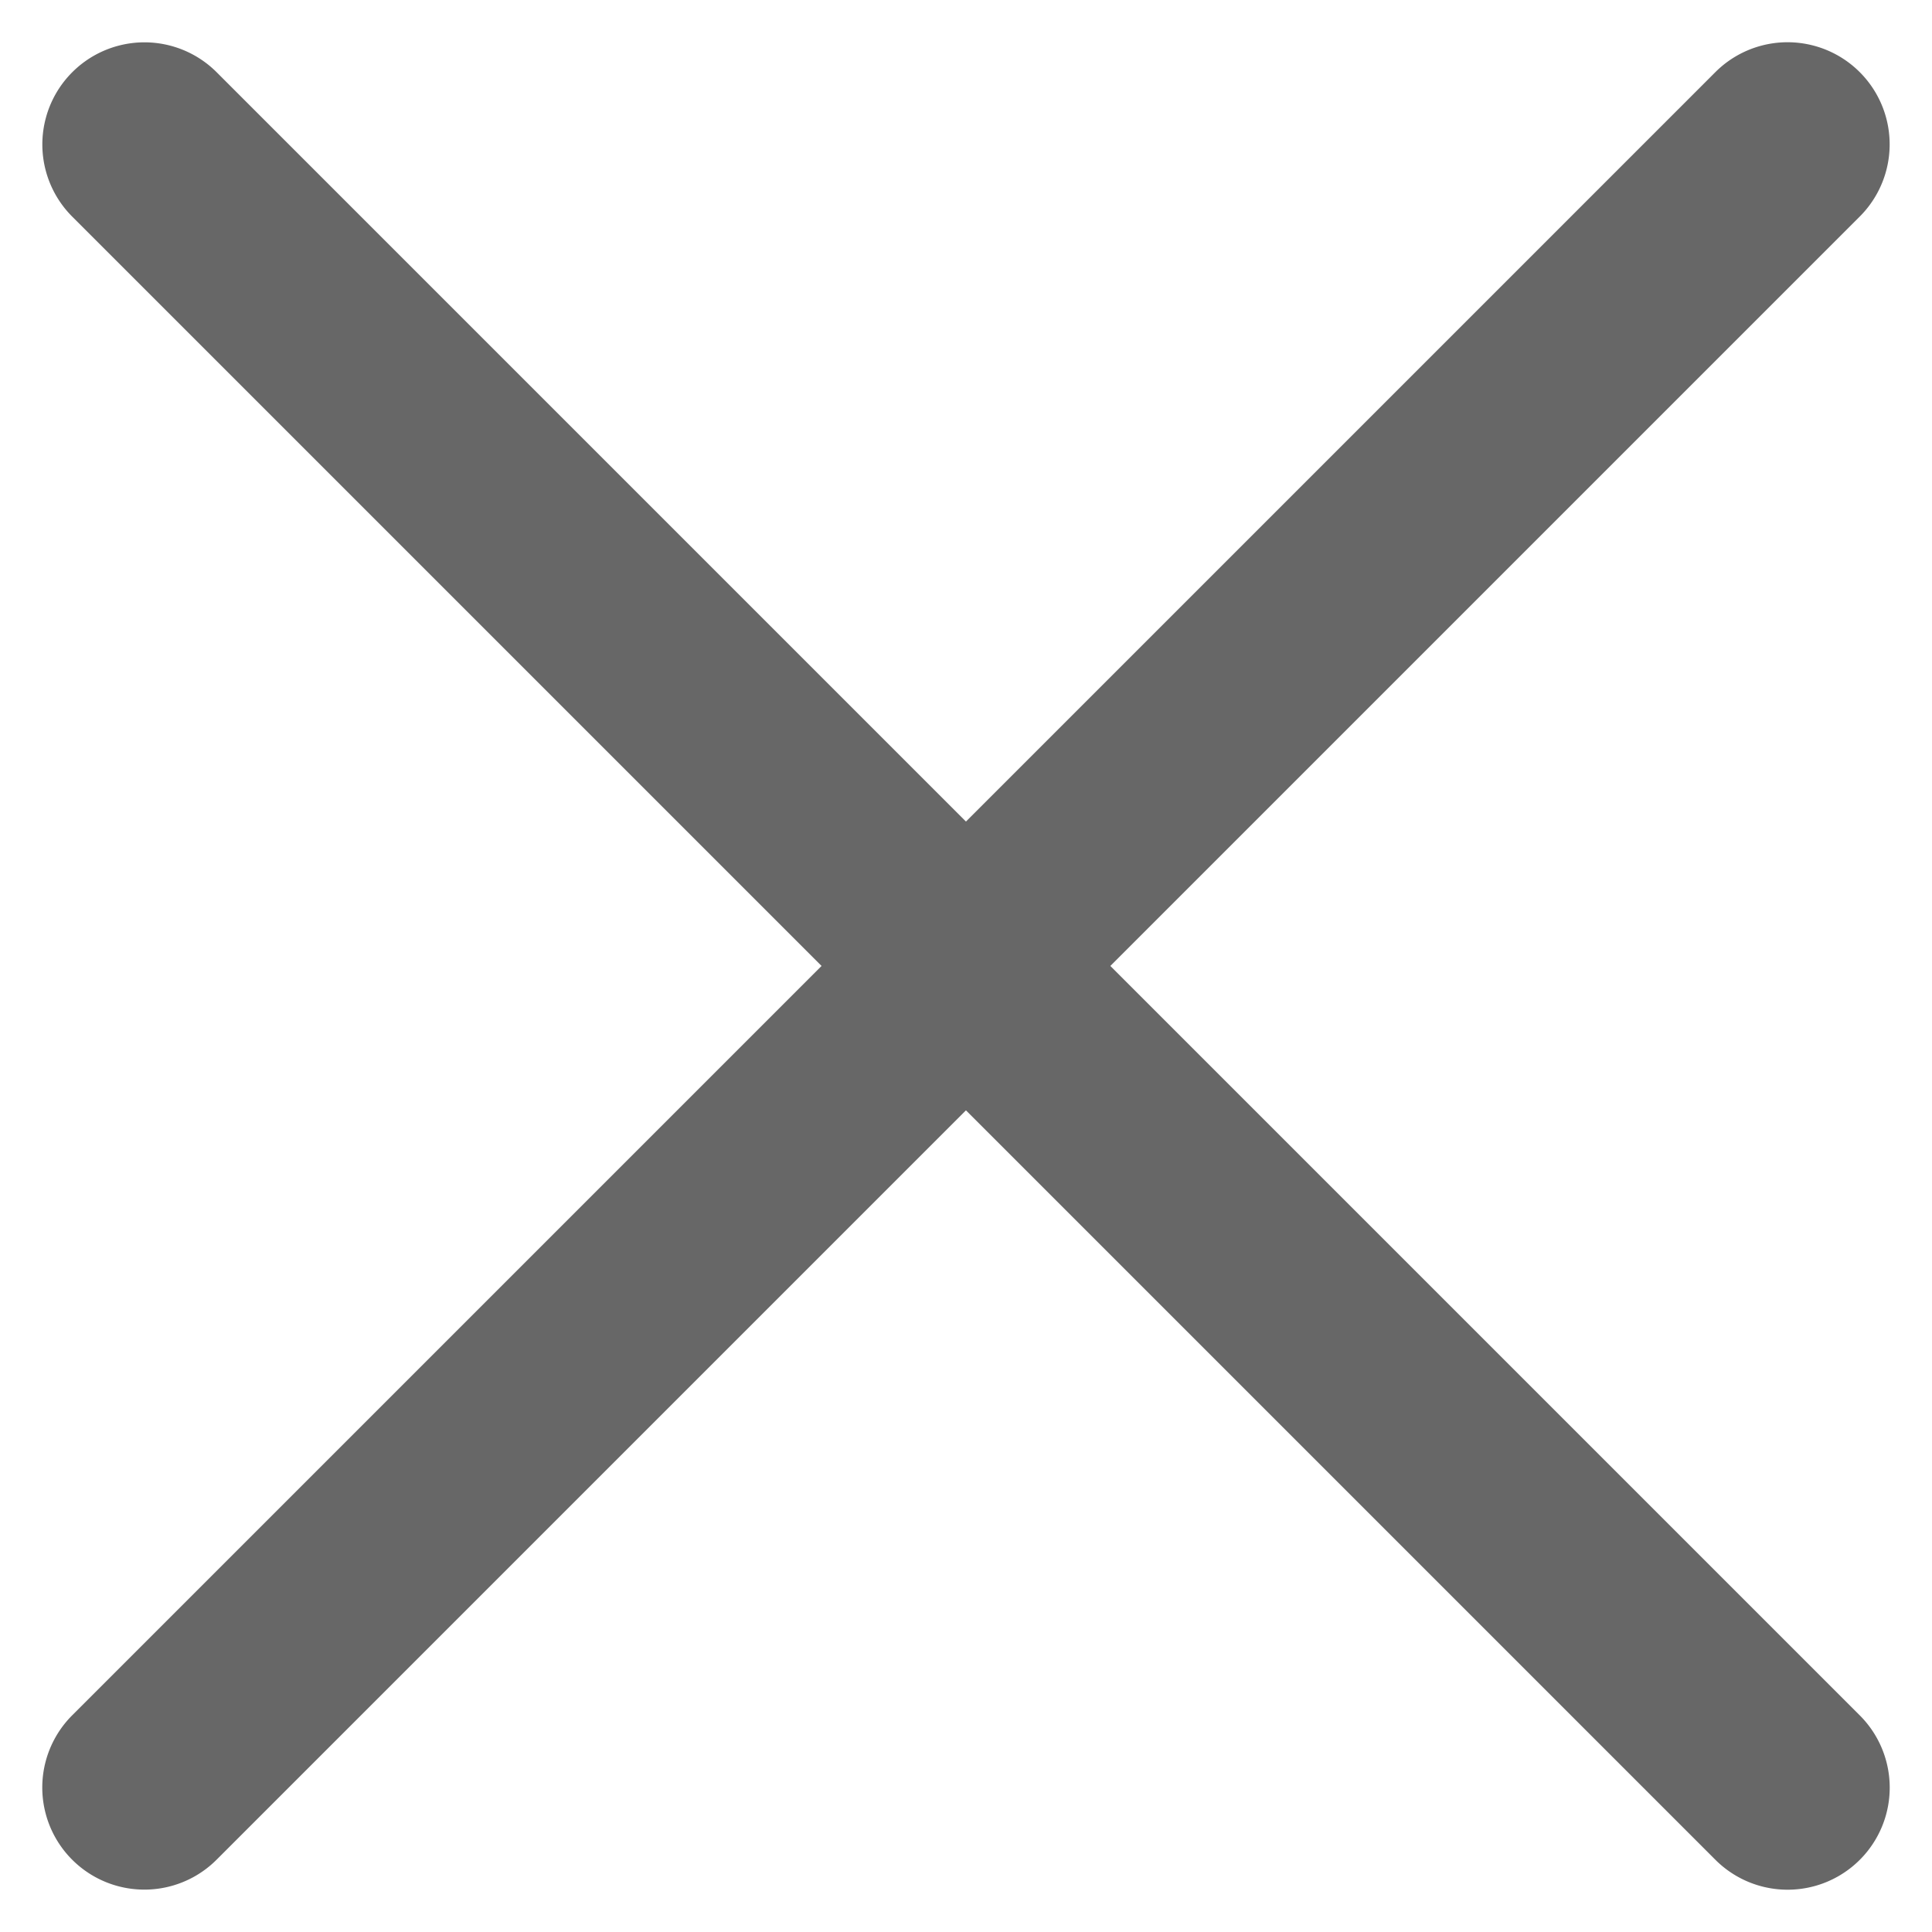
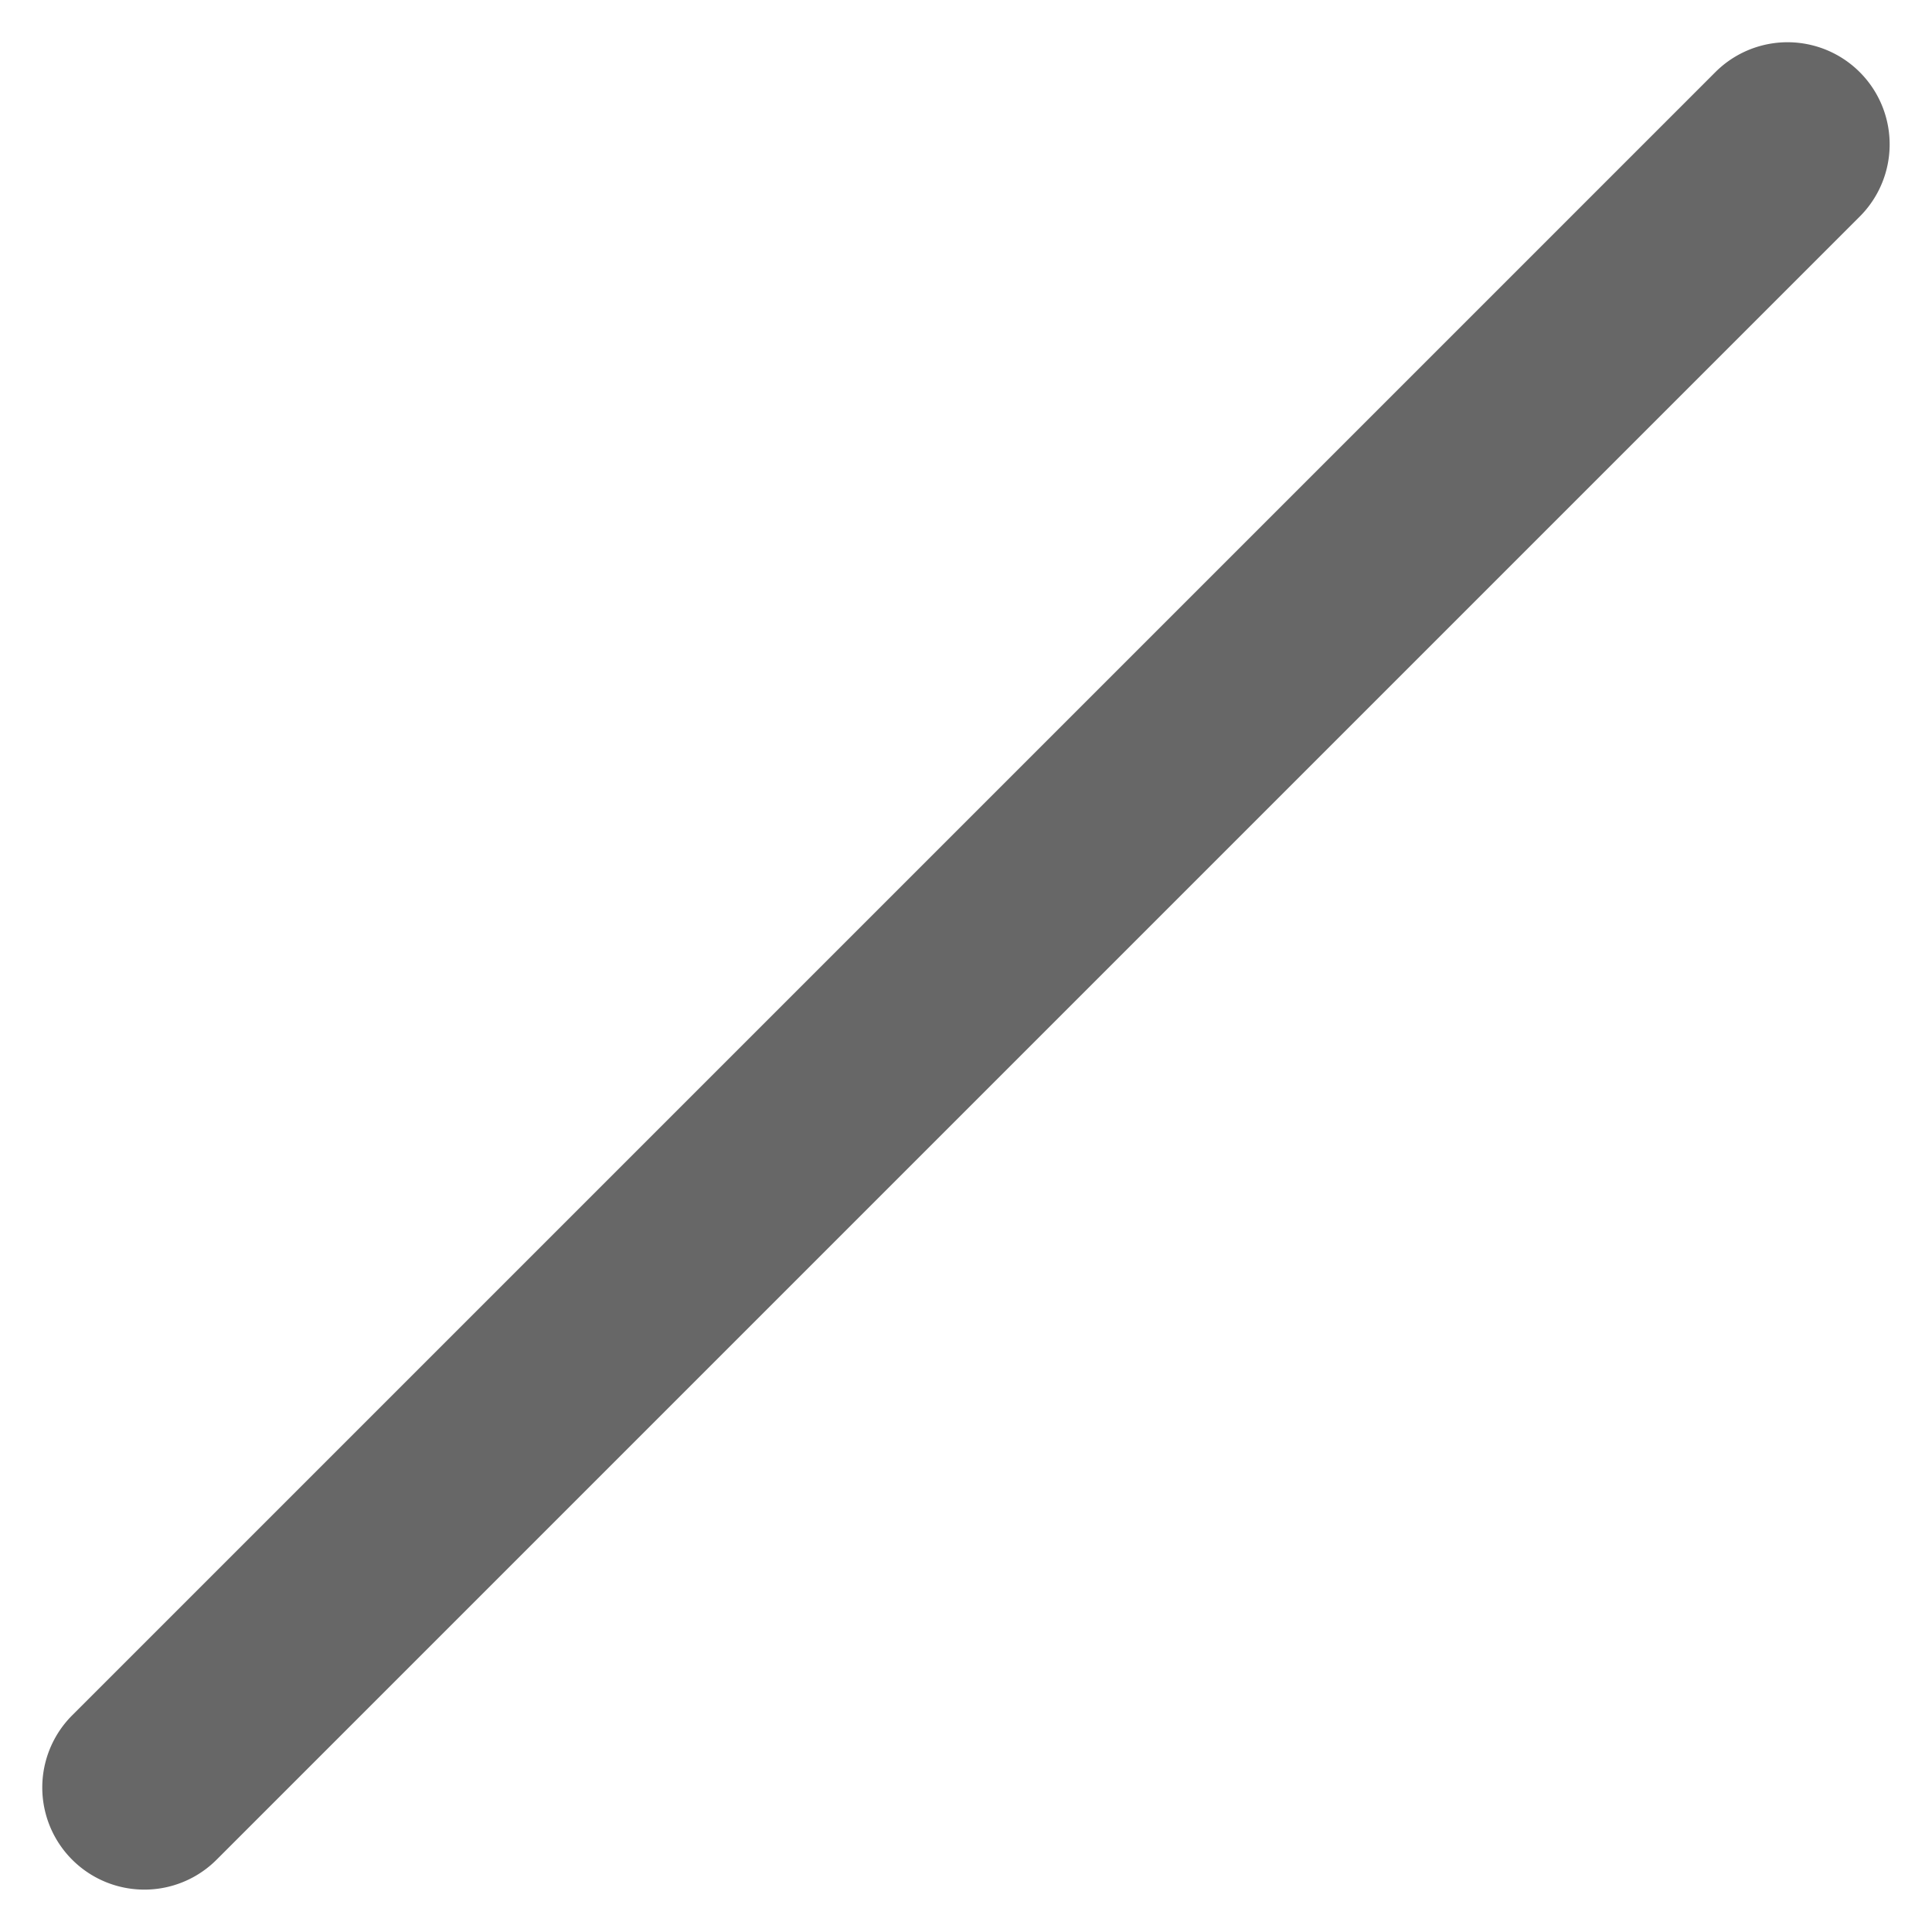
<svg xmlns="http://www.w3.org/2000/svg" id="menu" width="17.427" height="17.427" viewBox="0 0 17.427 17.427">
  <defs>
    <style>
            .cls-1{fill:#676767}
        </style>
  </defs>
  <g id="Grupo_31" data-name="Grupo 31" transform="rotate(45 .651 1.573)">
    <g id="Grupo_30" data-name="Grupo 30">
-       <path id="Trazado_140" d="M21.882 0H.921a.921.921 0 1 0 0 1.842h20.961a.921.921 0 1 0 0-1.842z" class="cls-1" data-name="Trazado 140" />
-     </g>
+       </g>
  </g>
  <g id="Grupo_55" data-name="Grupo 55" transform="rotate(-45 19.463 8.062)">
    <g id="Grupo_30-2" data-name="Grupo 30">
      <path id="Trazado_140-2" d="M21.882 0H.921a.921.921 0 1 0 0 1.842h20.961a.921.921 0 1 0 0-1.842z" class="cls-1" data-name="Trazado 140" />
    </g>
  </g>
</svg>